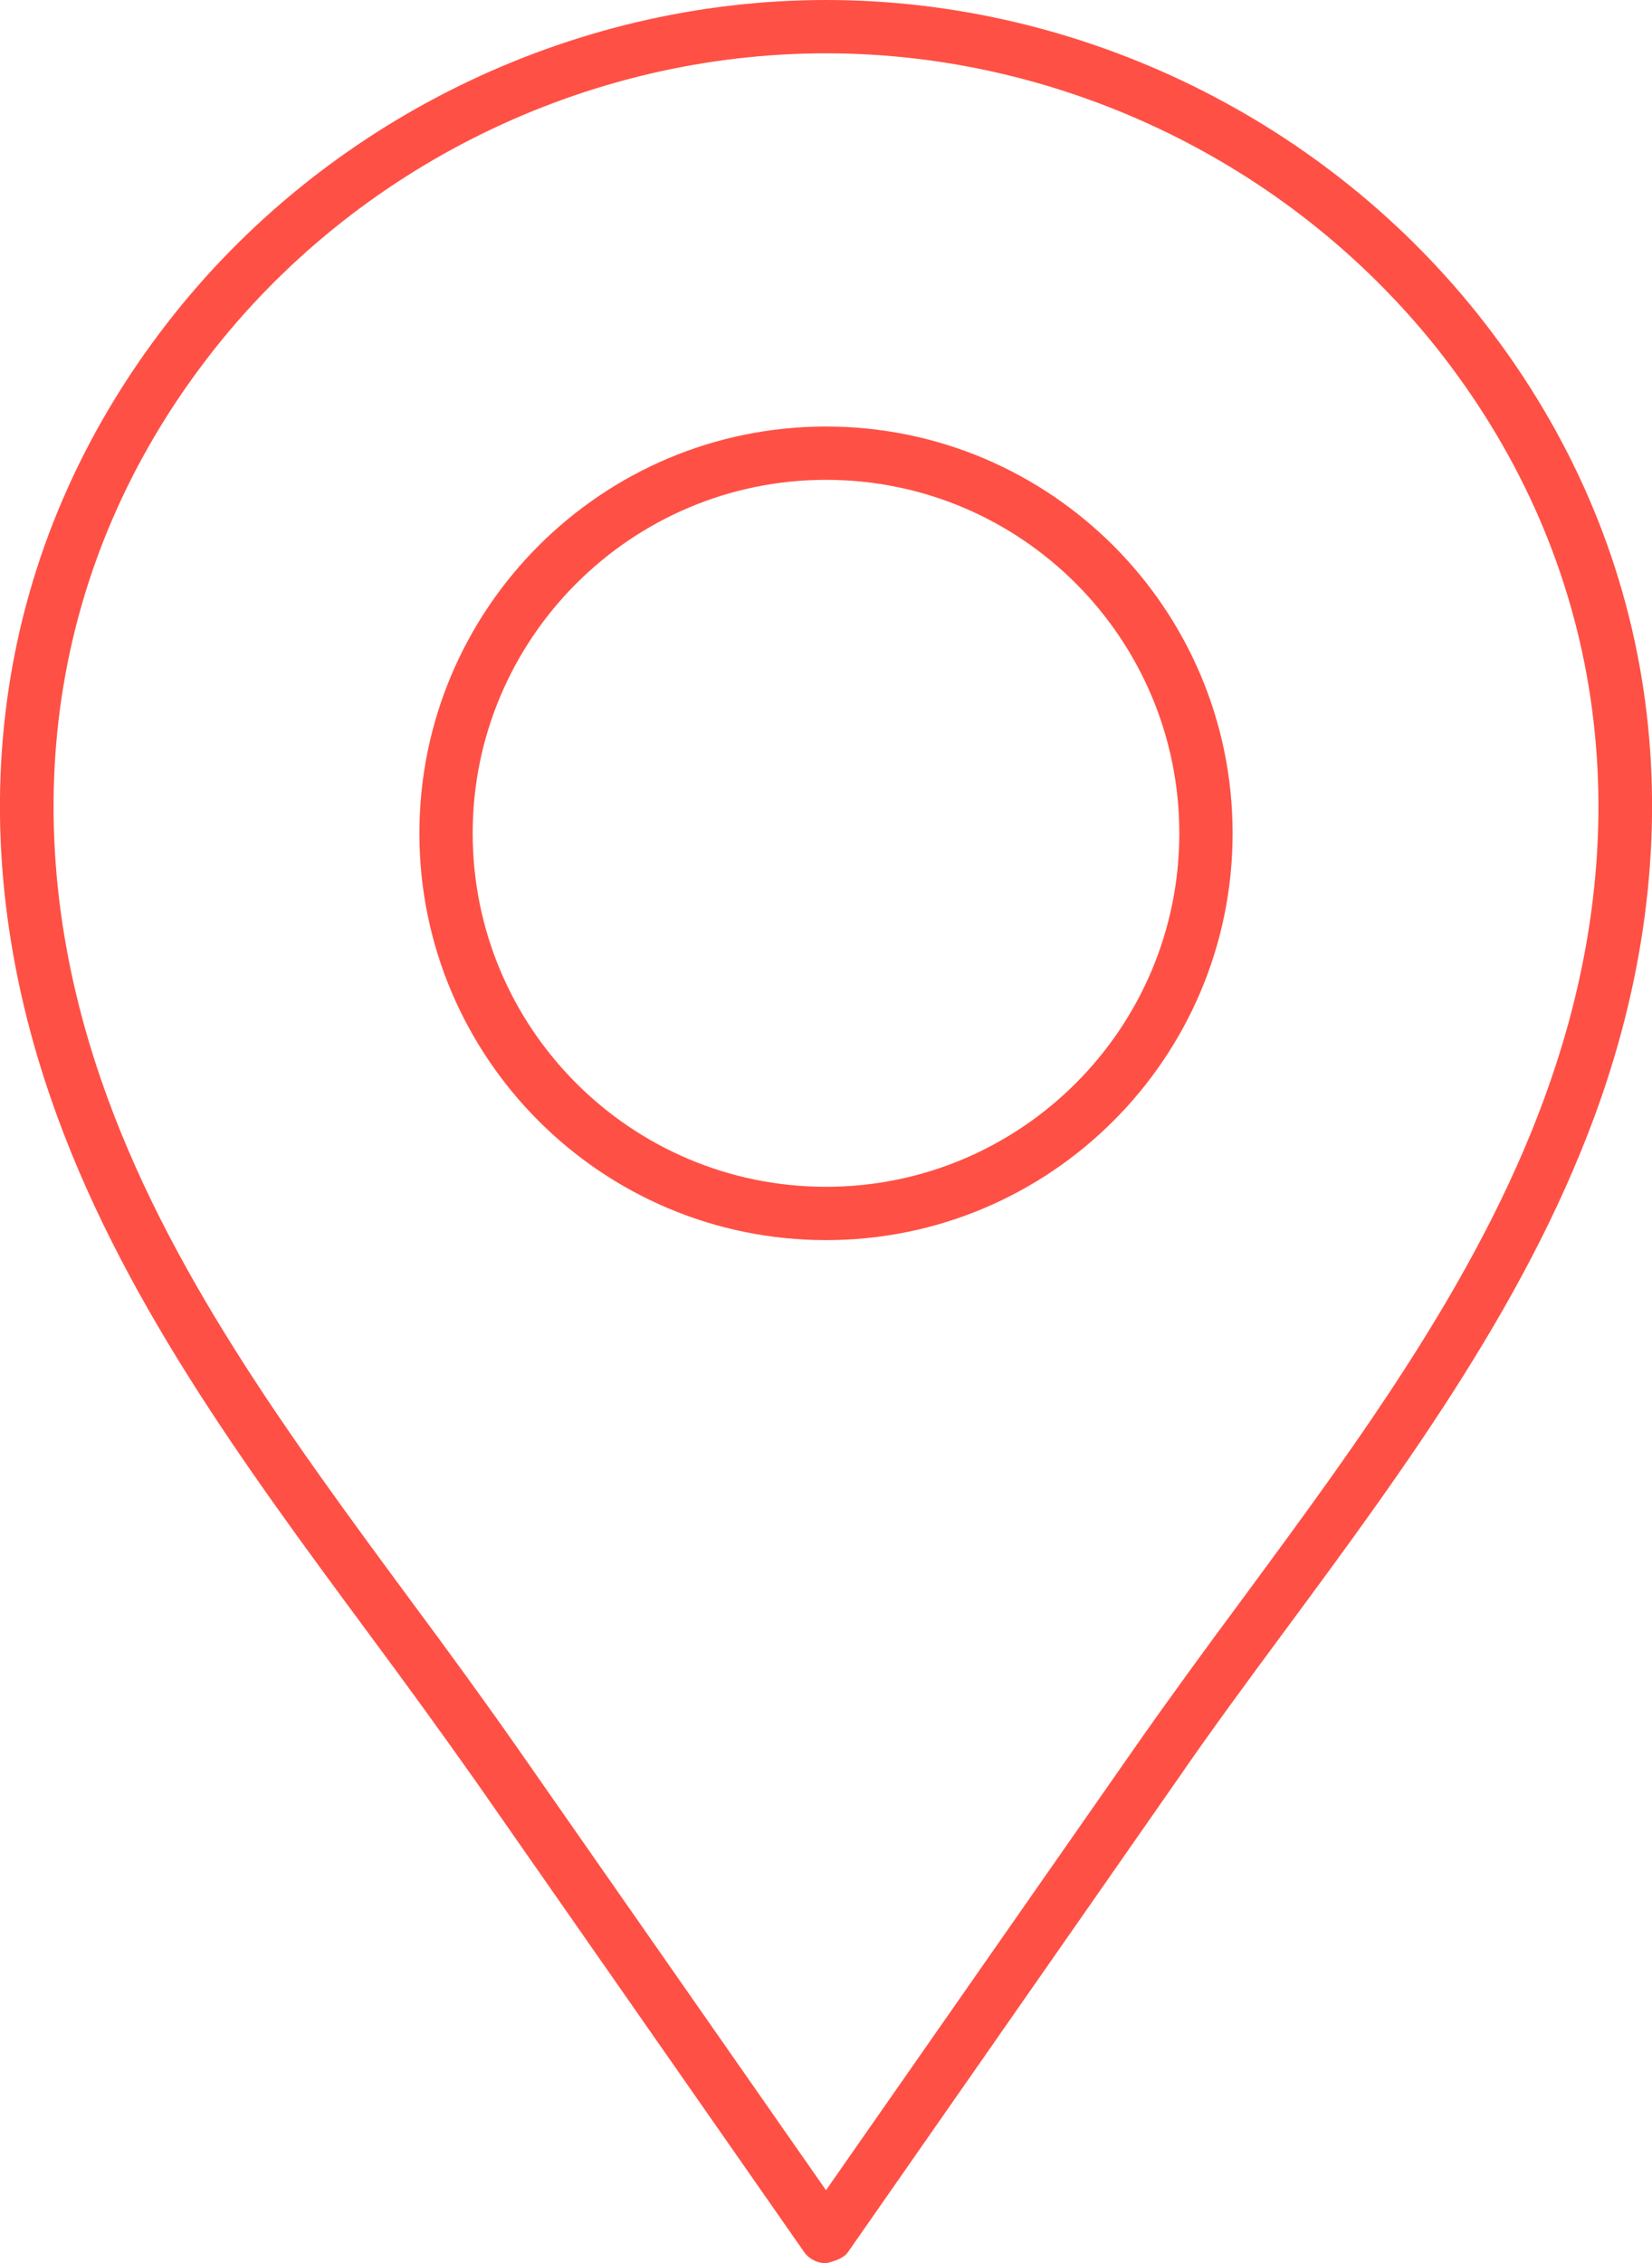
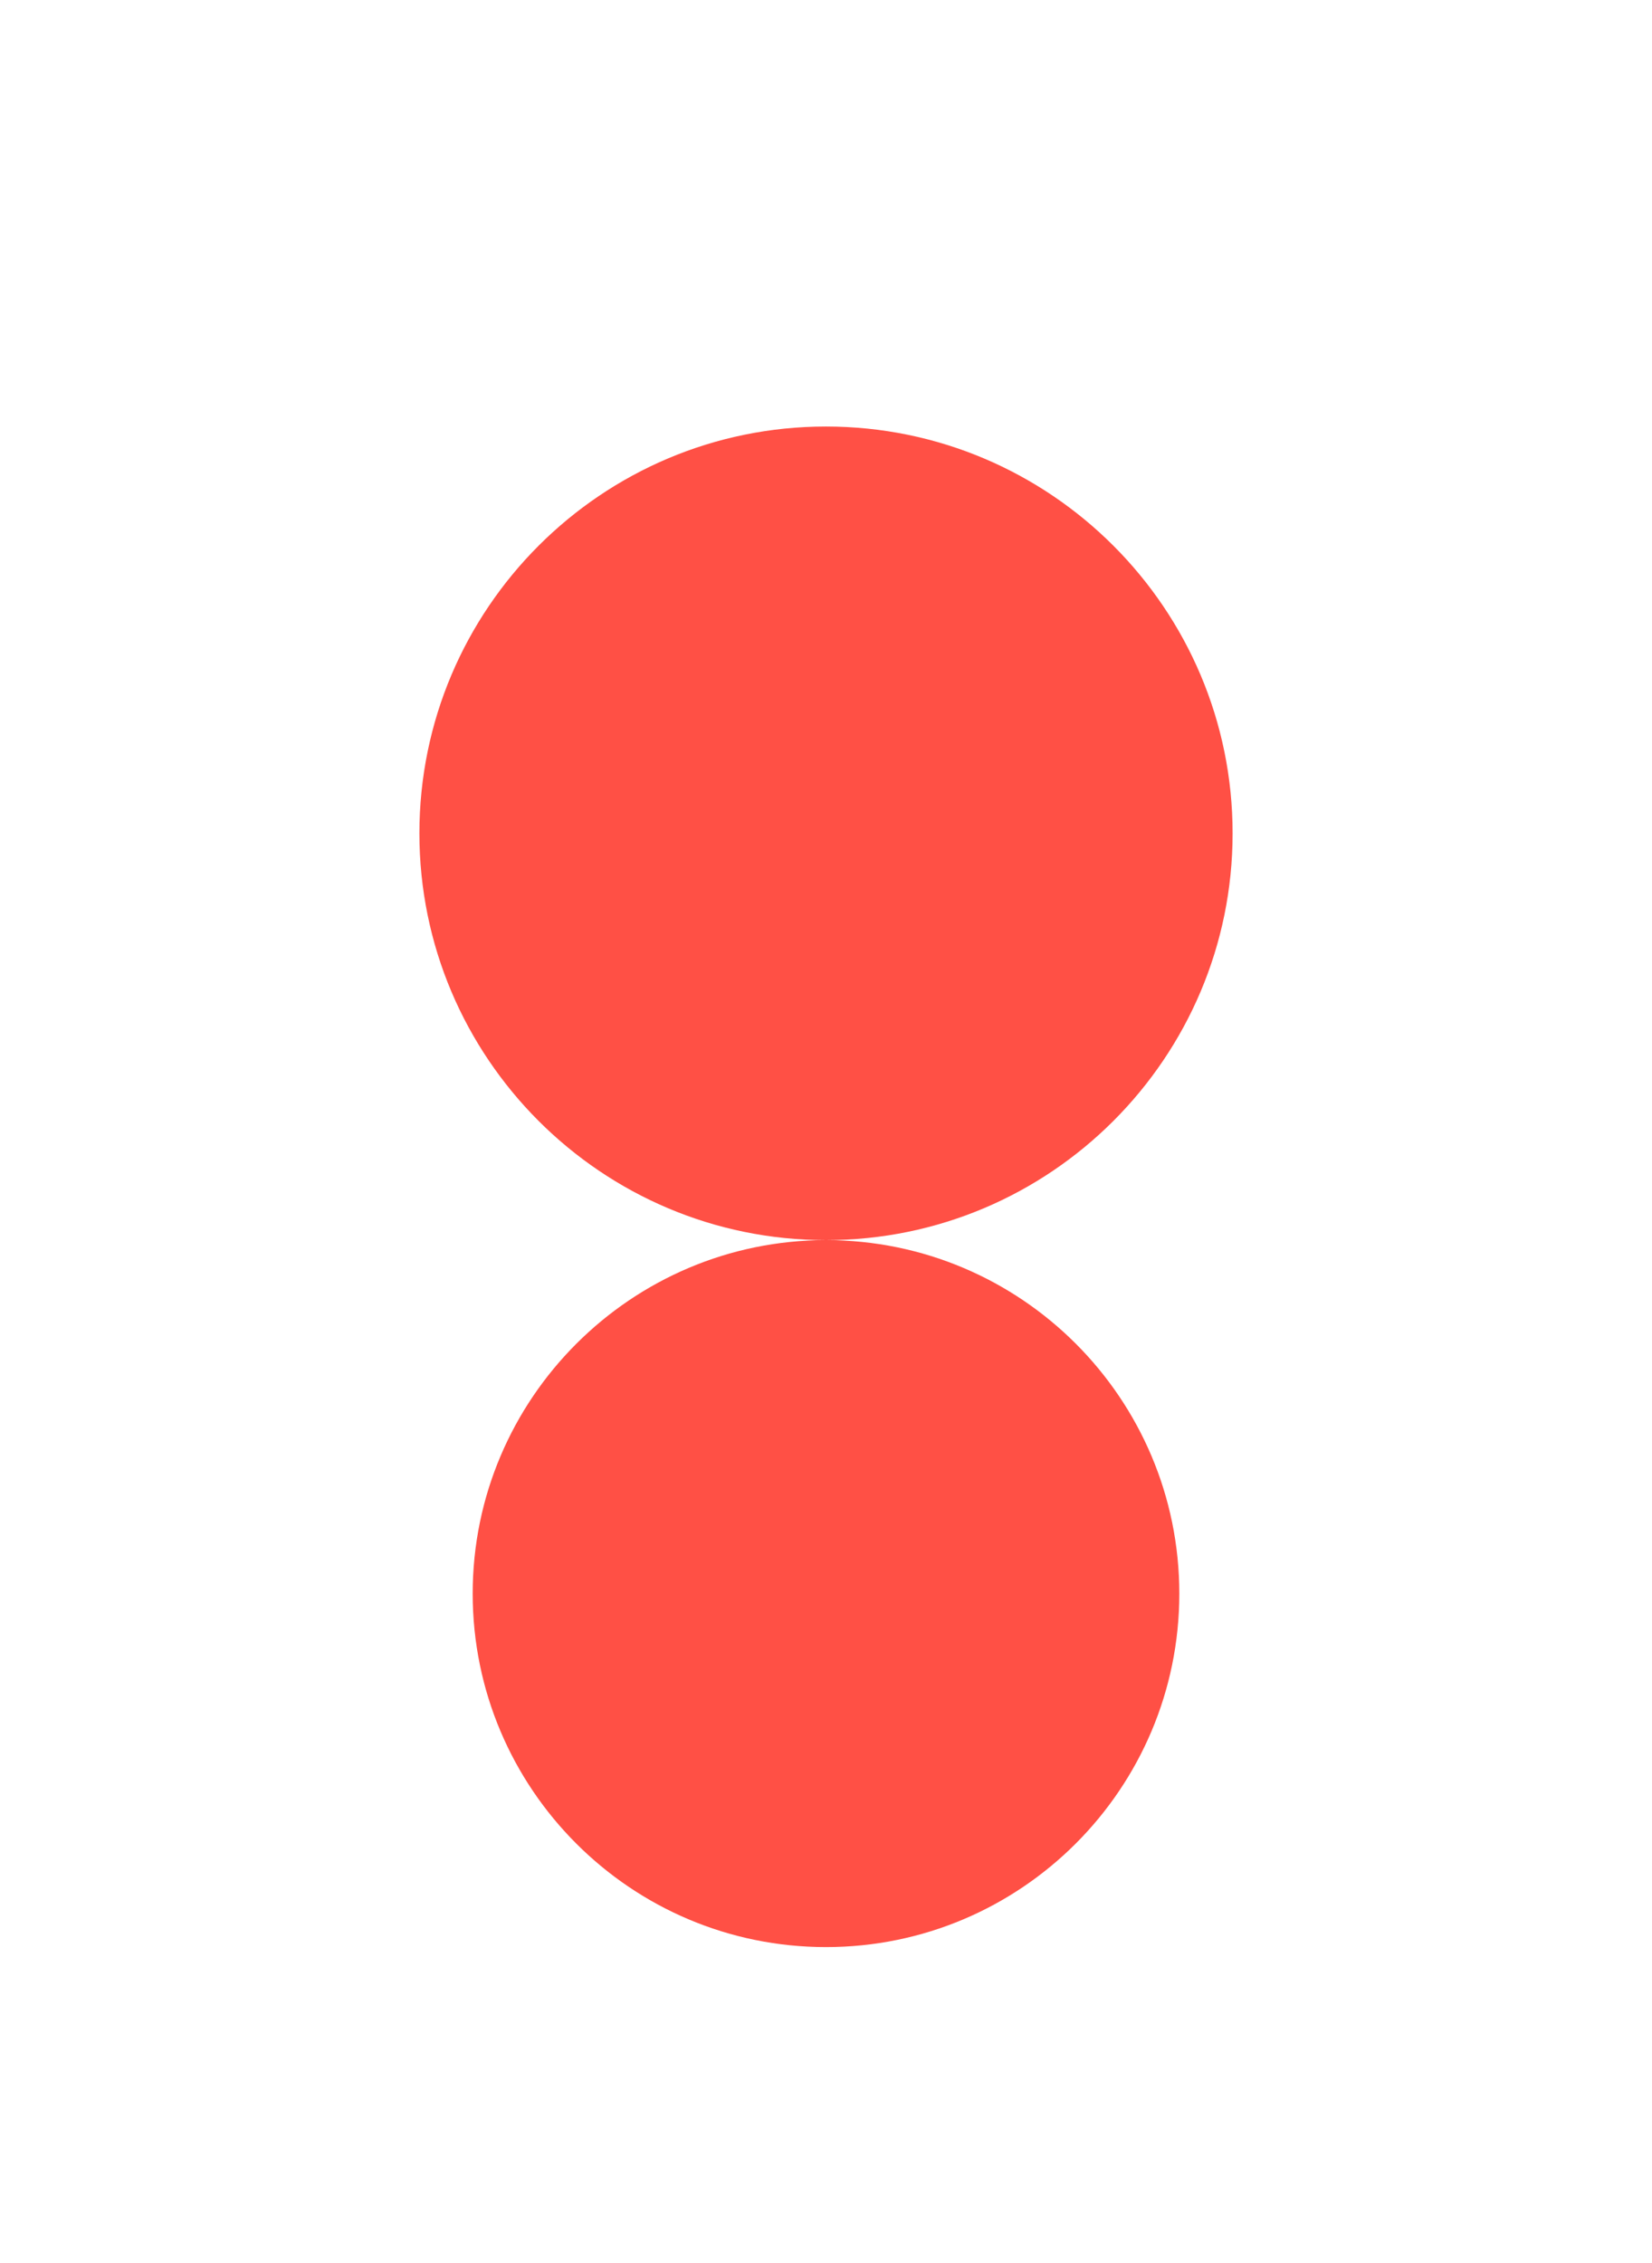
<svg xmlns="http://www.w3.org/2000/svg" id="uuid-54b57c86-aa5d-4566-8113-07a8d81ab909" data-name="Capa 1" viewBox="0 0 31 42.45">
  <defs>
    <style>
      .uuid-9491fec9-e4a6-4dd4-a4a3-e25a54a7bb52 {
        fill: #ff5045;
      }
    </style>
  </defs>
  <g id="uuid-bf8cfc6c-9416-4e93-b524-54ec13d32143" data-name="g208">
    <g id="uuid-b07835e4-5a9f-41d8-ab19-b44b993efe5a" data-name="path210">
-       <path class="uuid-9491fec9-e4a6-4dd4-a4a3-e25a54a7bb52" d="M15.5,23.26c-4.21,0-7.63-3.42-7.63-7.63s3.42-7.63,7.63-7.63,7.63,3.42,7.63,7.63-3.42,7.63-7.63,7.63ZM15.5,9c-3.65,0-6.63,2.97-6.63,6.63s2.97,6.63,6.63,6.63,6.63-2.97,6.63-6.63-2.97-6.63-6.63-6.63Z" />
+       <path class="uuid-9491fec9-e4a6-4dd4-a4a3-e25a54a7bb52" d="M15.5,23.26c-4.21,0-7.63-3.42-7.63-7.63s3.42-7.63,7.63-7.63,7.63,3.42,7.63,7.63-3.42,7.63-7.63,7.63Zc-3.65,0-6.63,2.97-6.63,6.63s2.97,6.63,6.63,6.63,6.63-2.97,6.63-6.63-2.97-6.63-6.63-6.63Z" />
    </g>
  </g>
  <g id="uuid-0bdd9e6c-f7e3-43cd-8289-c6efb49eb531" data-name="g212">
    <g id="uuid-eebde3fe-b9f8-4e48-a597-ea5b3742e2d6" data-name="path214">
-       <path class="uuid-9491fec9-e4a6-4dd4-a4a3-e25a54a7bb52" d="M15.5,42.45c-.16,0-.32-.08-.41-.21l-6.19-8.87c-.65-.92-1.32-1.84-2.01-2.77-2.3-3.11-4.67-6.32-5.94-10.01C-.85,15.37-.08,10.22,3.13,6.07,6.07,2.27,10.7,0,15.5,0s9.43,2.27,12.37,6.07h0c3.21,4.14,3.98,9.3,2.18,14.51-1.28,3.69-3.65,6.91-5.95,10.02-.68.92-1.36,1.84-2,2.77l-6.18,8.86c-.09.14-.28.18-.41.22ZM15.5,1C11,1,6.67,3.12,3.92,6.68.93,10.55.21,15.37,1.9,20.26c1.22,3.55,3.55,6.7,5.8,9.75.69.93,1.37,1.86,2.02,2.79l5.78,8.28,5.78-8.28c.65-.93,1.33-1.86,2.02-2.79,2.25-3.05,4.58-6.2,5.8-9.75,1.69-4.89.97-9.71-2.02-13.58h0C24.32,3.12,19.99,1,15.5,1Z" />
-     </g>
+       </g>
  </g>
</svg>